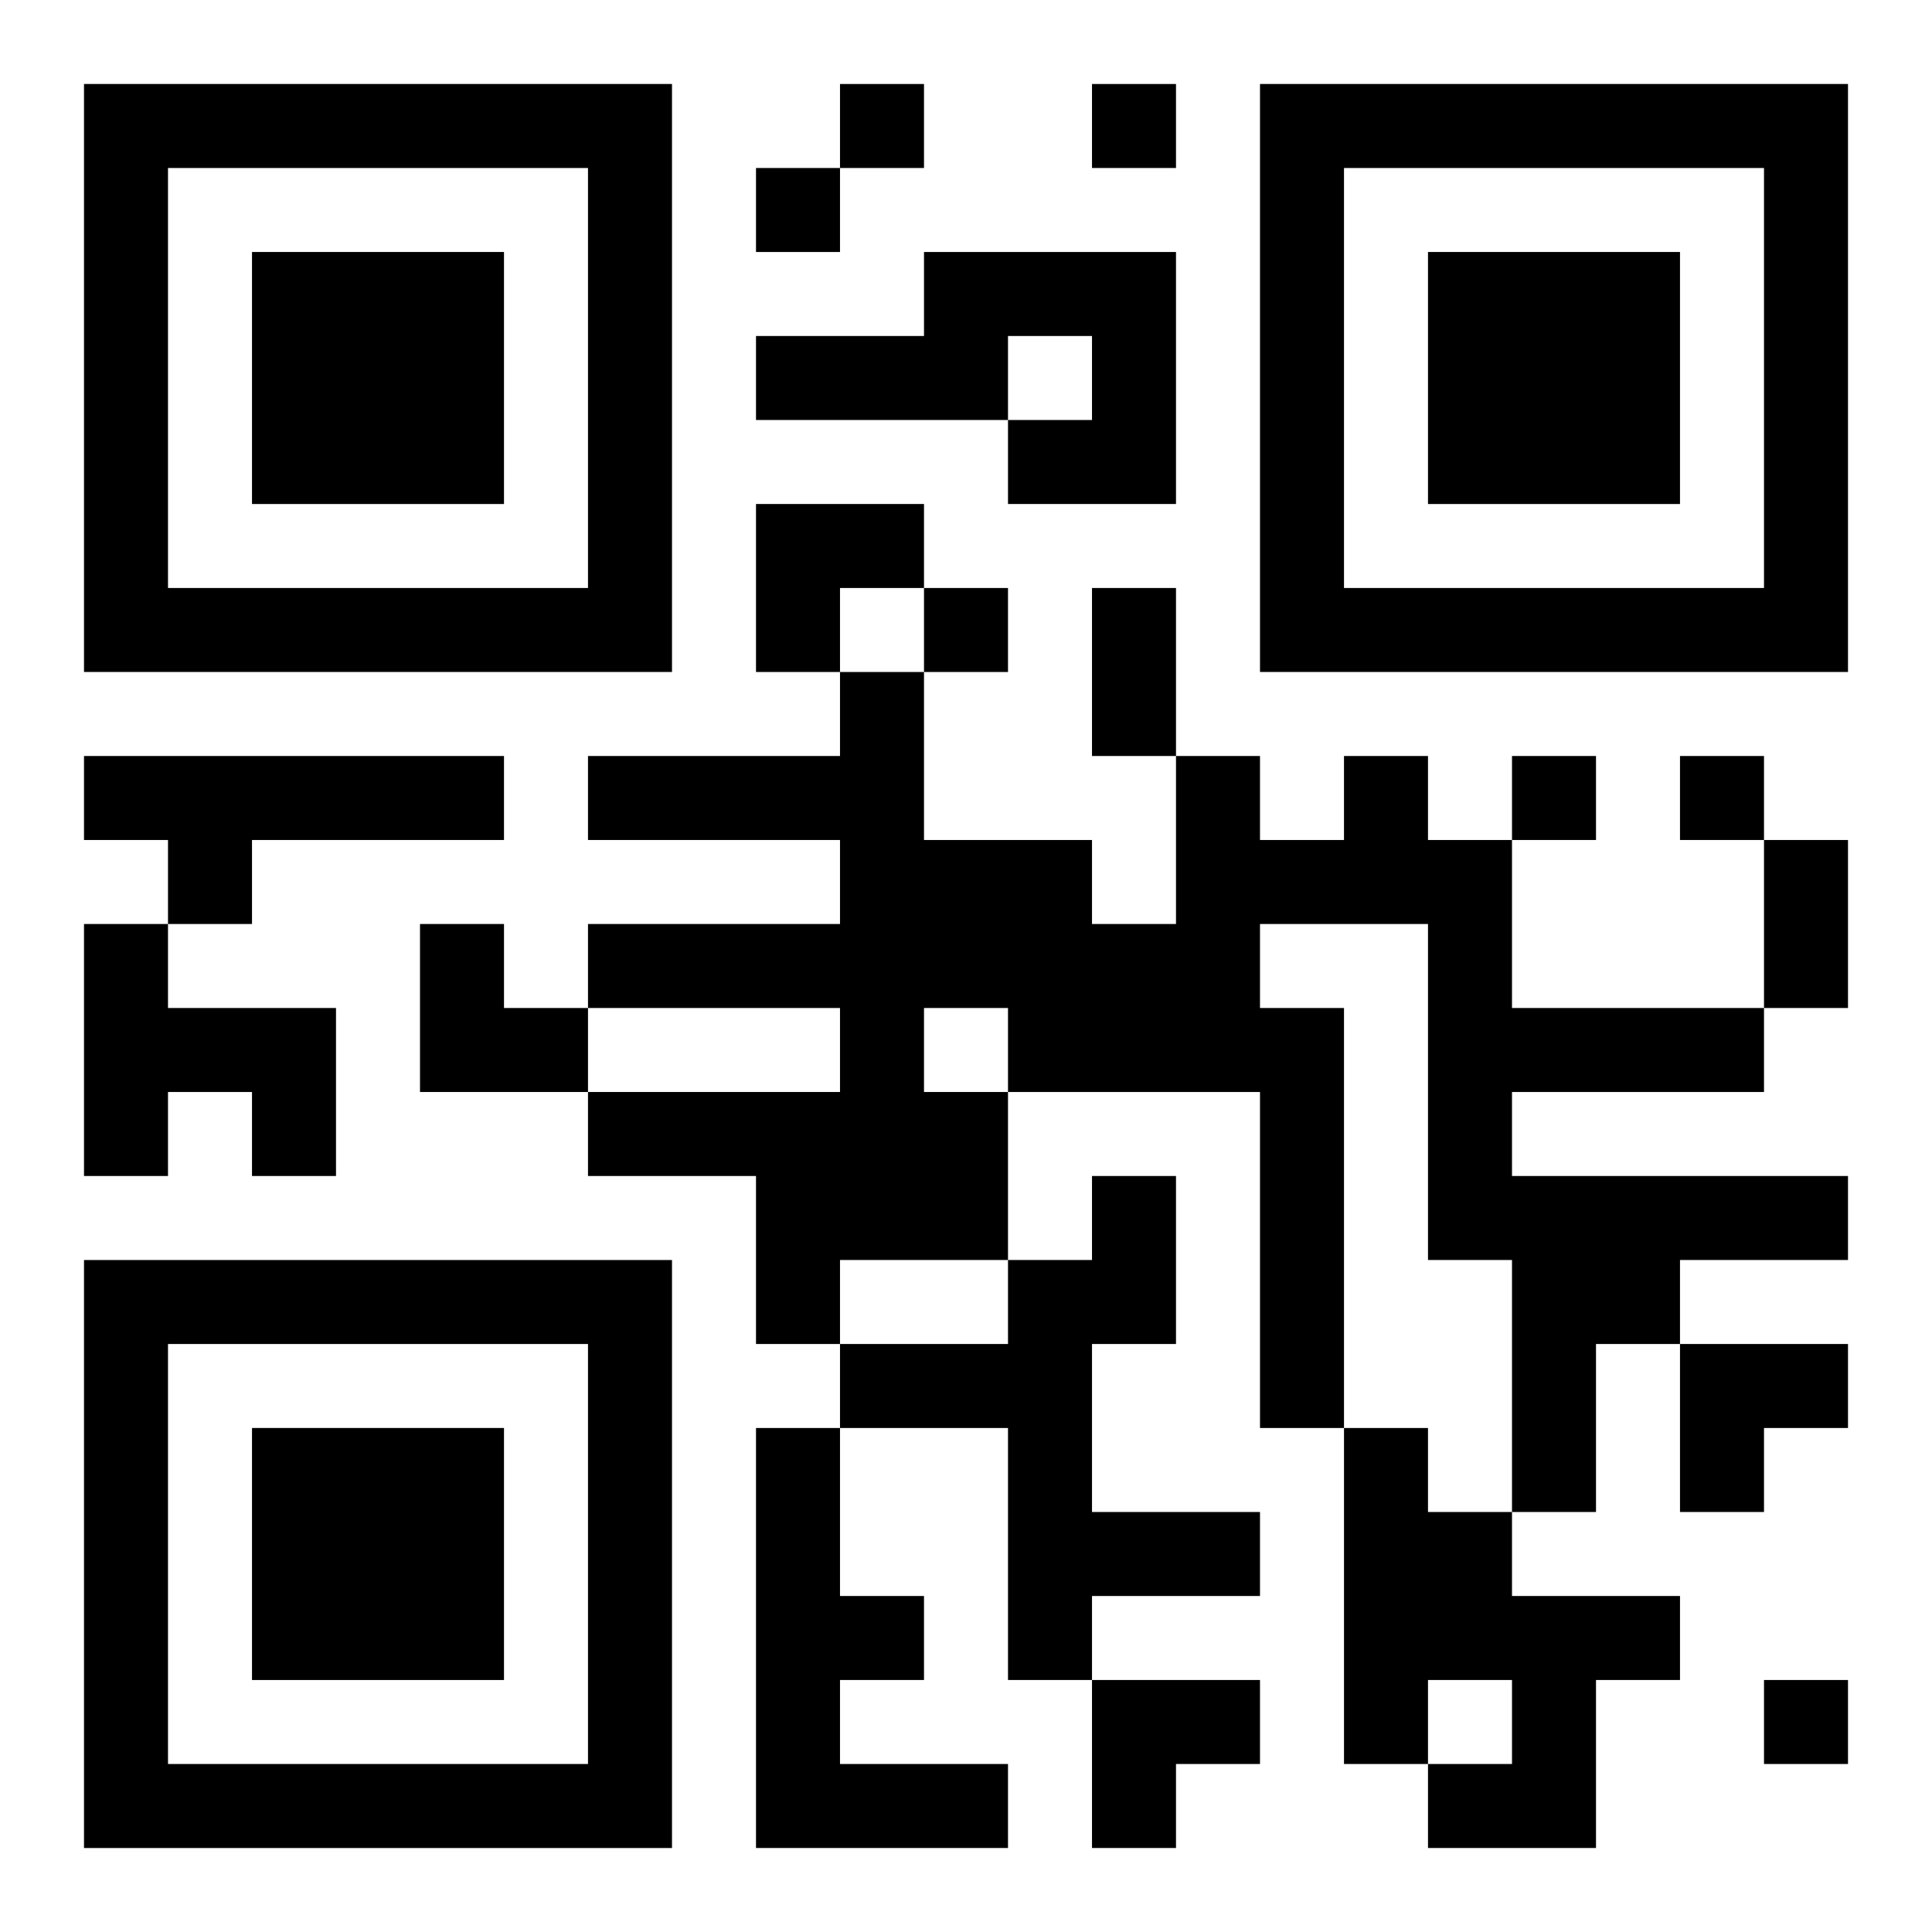
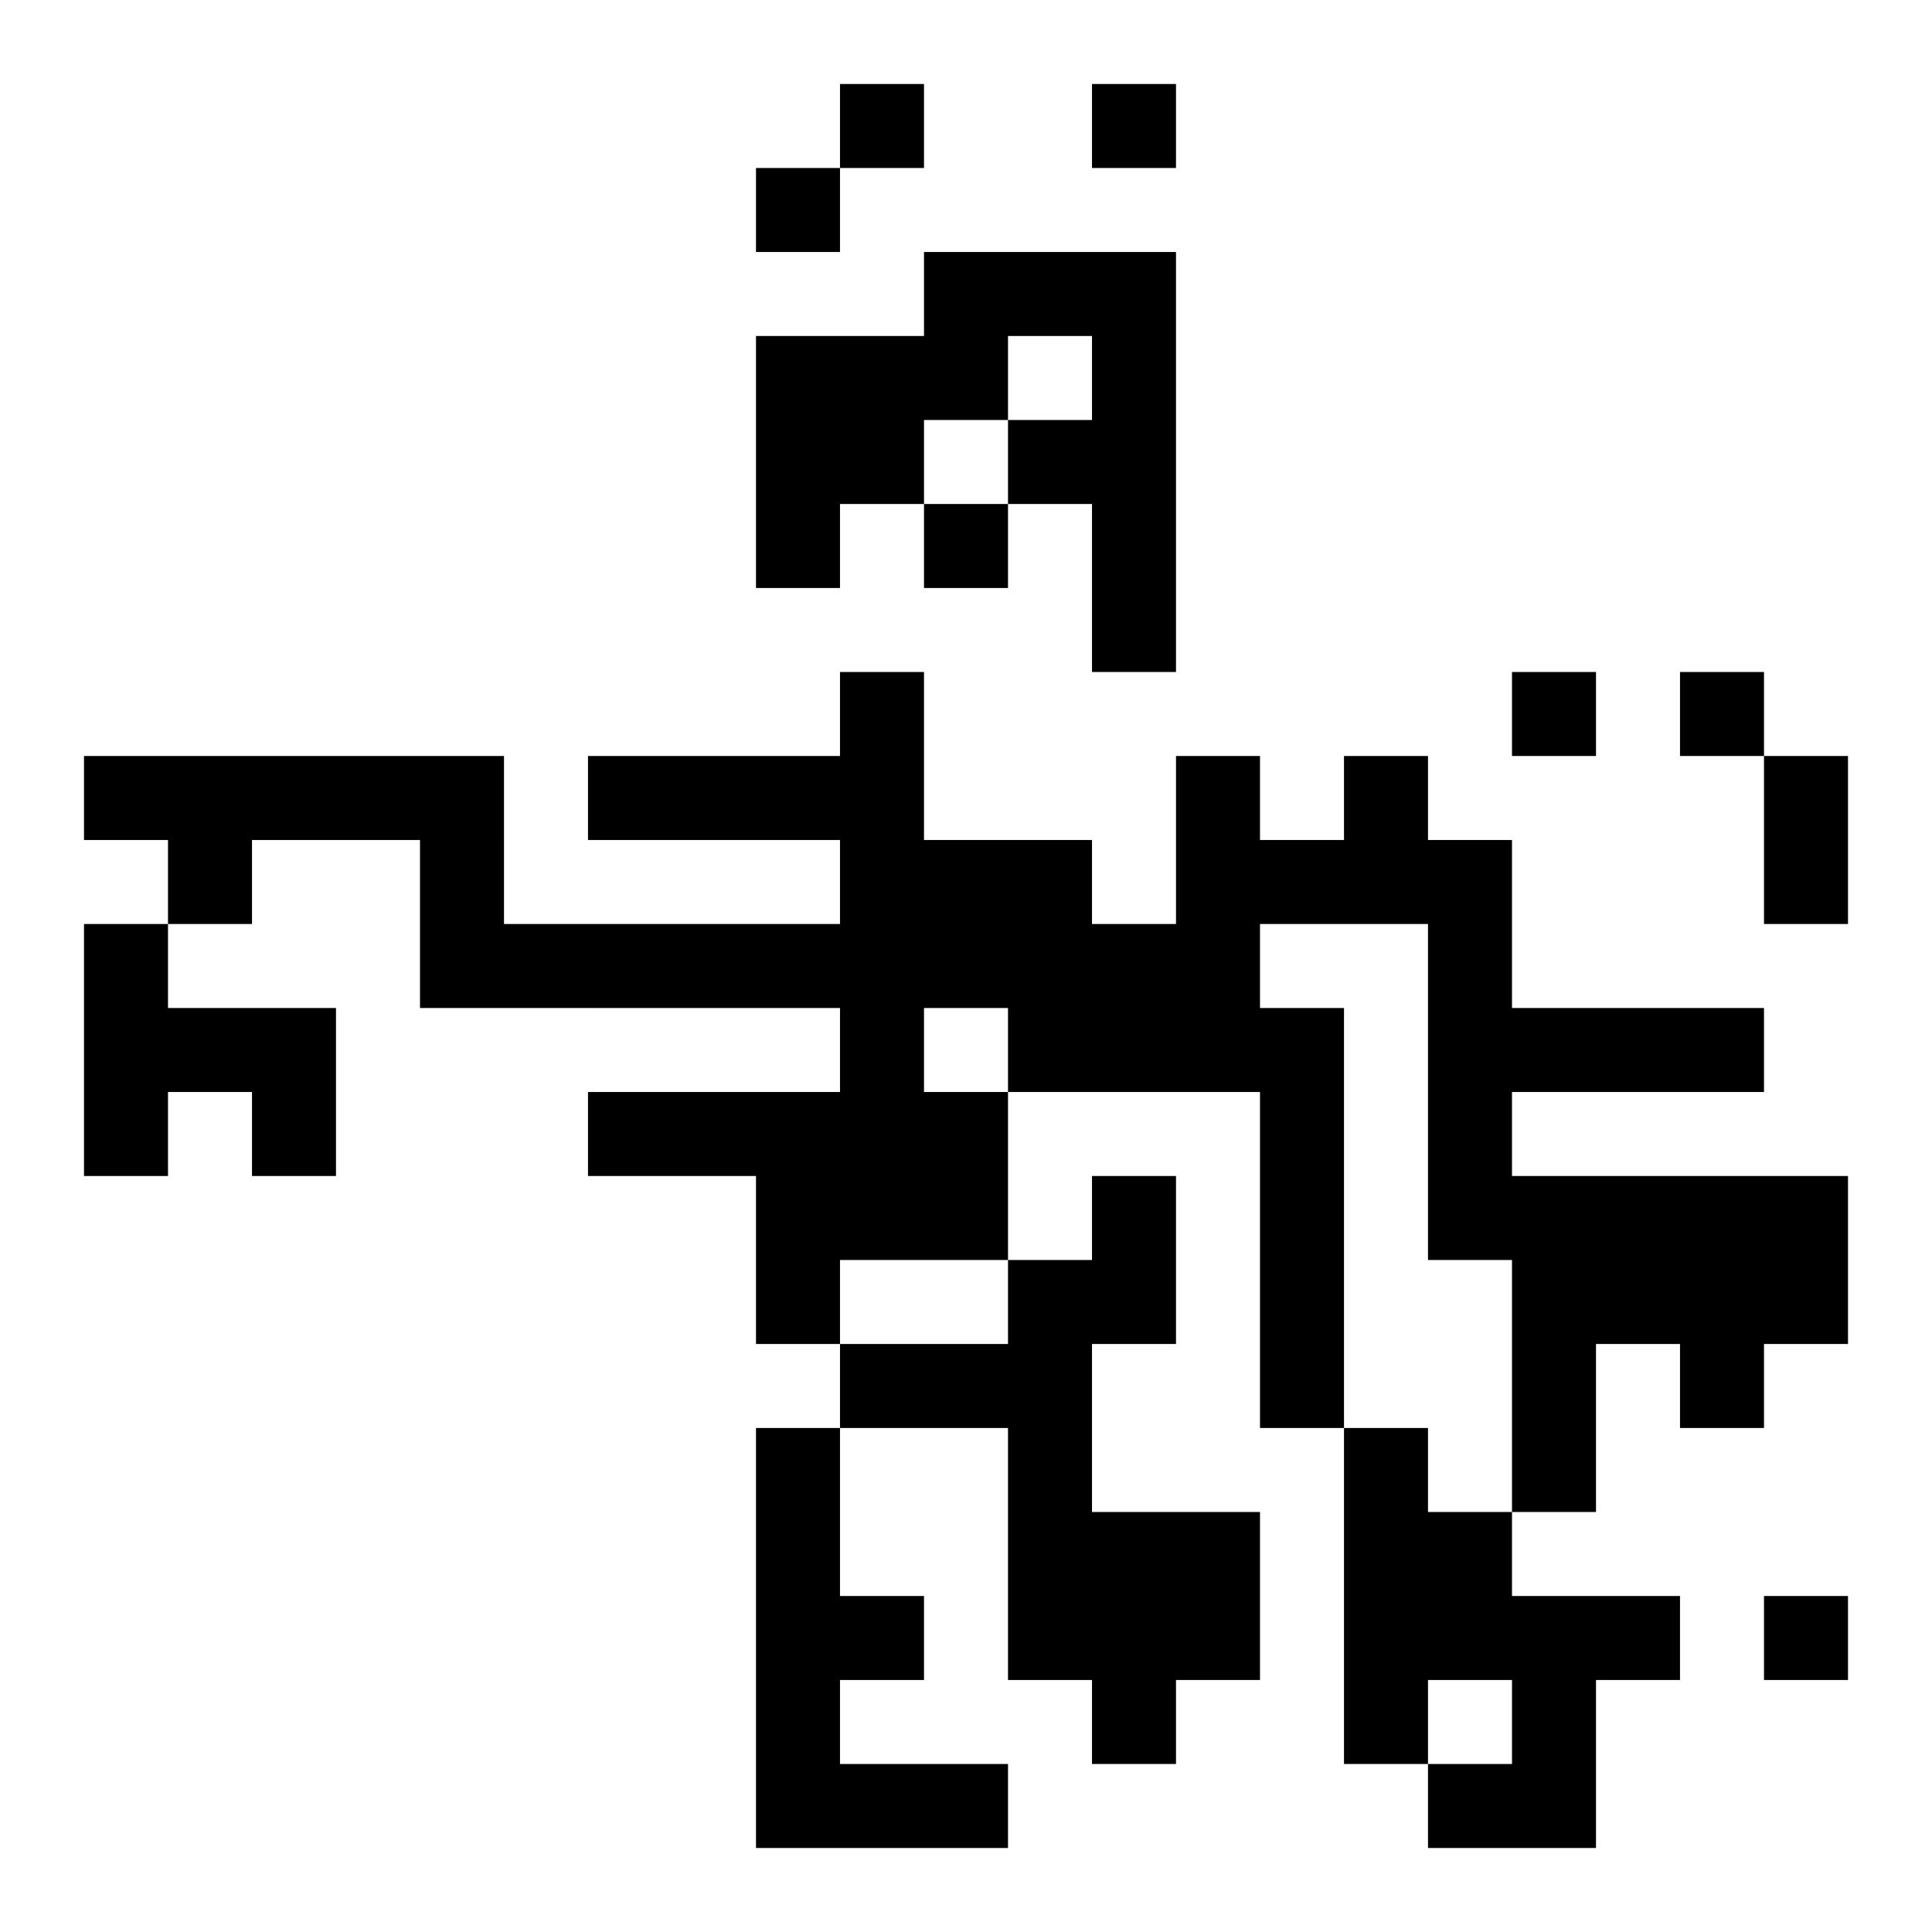
<svg xmlns="http://www.w3.org/2000/svg" xmlns:xlink="http://www.w3.org/1999/xlink" width="250" height="250" baseProfile="full" version="1.1" viewBox="-1 -1 23 23">
  <symbol id="a">
-     <path d="m0 7v7h7v-7h-7zm1 1h5v5h-5v-5zm1 1v3h3v-3h-3z" />
-   </symbol>
+     </symbol>
  <use y="-7" xlink:href="#a" />
  <use y="7" xlink:href="#a" />
  <use x="14" y="-7" xlink:href="#a" />
-   <path d="m10 2h3v3h-2v-1h1v-1h-1v1h-3v-1h2v-1m-10 6h5v1h-3v1h-1v-1h-1v-1m15 0h1v1h1v2h3v1h-3v1h4v1h-2v1h-1v2h-1v-3h-1v-4h-2v1h1v5h-1v-4h-3v2h-2v1h-1v-2h-2v-1h3v-1h-3v-1h3v-1h-3v-1h3v-1h1v2h2v1h1v-2h1v1h1v-1m-5 3v1h1v-1h-1m-10-1h1v1h2v2h-1v-1h-1v1h-1v-3m12 3h1v2h-1v2h2v1h-2v1h-1v-3h-2v-1h2v-1h1v-1m-4 3h1v2h1v1h-1v1h2v1h-3v-5m7 0h1v1h1v1h2v1h-1v2h-2v-1h1v-1h-1v1h-1v-4m-6-16v1h1v-1h-1m3 0v1h1v-1h-1m-4 1v1h1v-1h-1m2 5v1h1v-1h-1m7 2v1h1v-1h-1m2 0v1h1v-1h-1m1 11v1h1v-1h-1m-8-13h1v2h-1v-2m8 3h1v2h-1v-2m-12-4h2v1h-1v1h-1zm-4 5h1v1h1v1h-2zm15 5h2v1h-1v1h-1zm-7 4h2v1h-1v1h-1z" />
+   <path d="m10 2h3v3h-2v-1h1v-1h-1v1h-3v-1h2v-1m-10 6h5v1h-3v1h-1v-1h-1v-1m15 0h1v1h1v2h3v1h-3v1h4v1h-2v1h-1v2h-1v-3h-1v-4h-2v1h1v5h-1v-4h-3v2h-2v1h-1v-2h-2v-1h3v-1h-3v-1h3v-1h-3v-1h3v-1h1v2h2v1h1v-2h1v1h1v-1m-5 3v1h1v-1h-1m-10-1h1v1h2v2h-1v-1h-1v1h-1v-3m12 3h1v2h-1v2h2v1h-2v1h-1v-3h-2v-1h2v-1h1v-1m-4 3h1v2h1v1h-1v1h2v1h-3v-5m7 0h1v1h1v1h2v1h-1v2h-2v-1h1v-1h-1v1h-1v-4m-6-16v1h1v-1h-1m3 0v1h1v-1h-1m-4 1v1h1v-1h-1m2 5h1v-1h-1m7 2v1h1v-1h-1m2 0v1h1v-1h-1m1 11v1h1v-1h-1m-8-13h1v2h-1v-2m8 3h1v2h-1v-2m-12-4h2v1h-1v1h-1zm-4 5h1v1h1v1h-2zm15 5h2v1h-1v1h-1zm-7 4h2v1h-1v1h-1z" />
</svg>